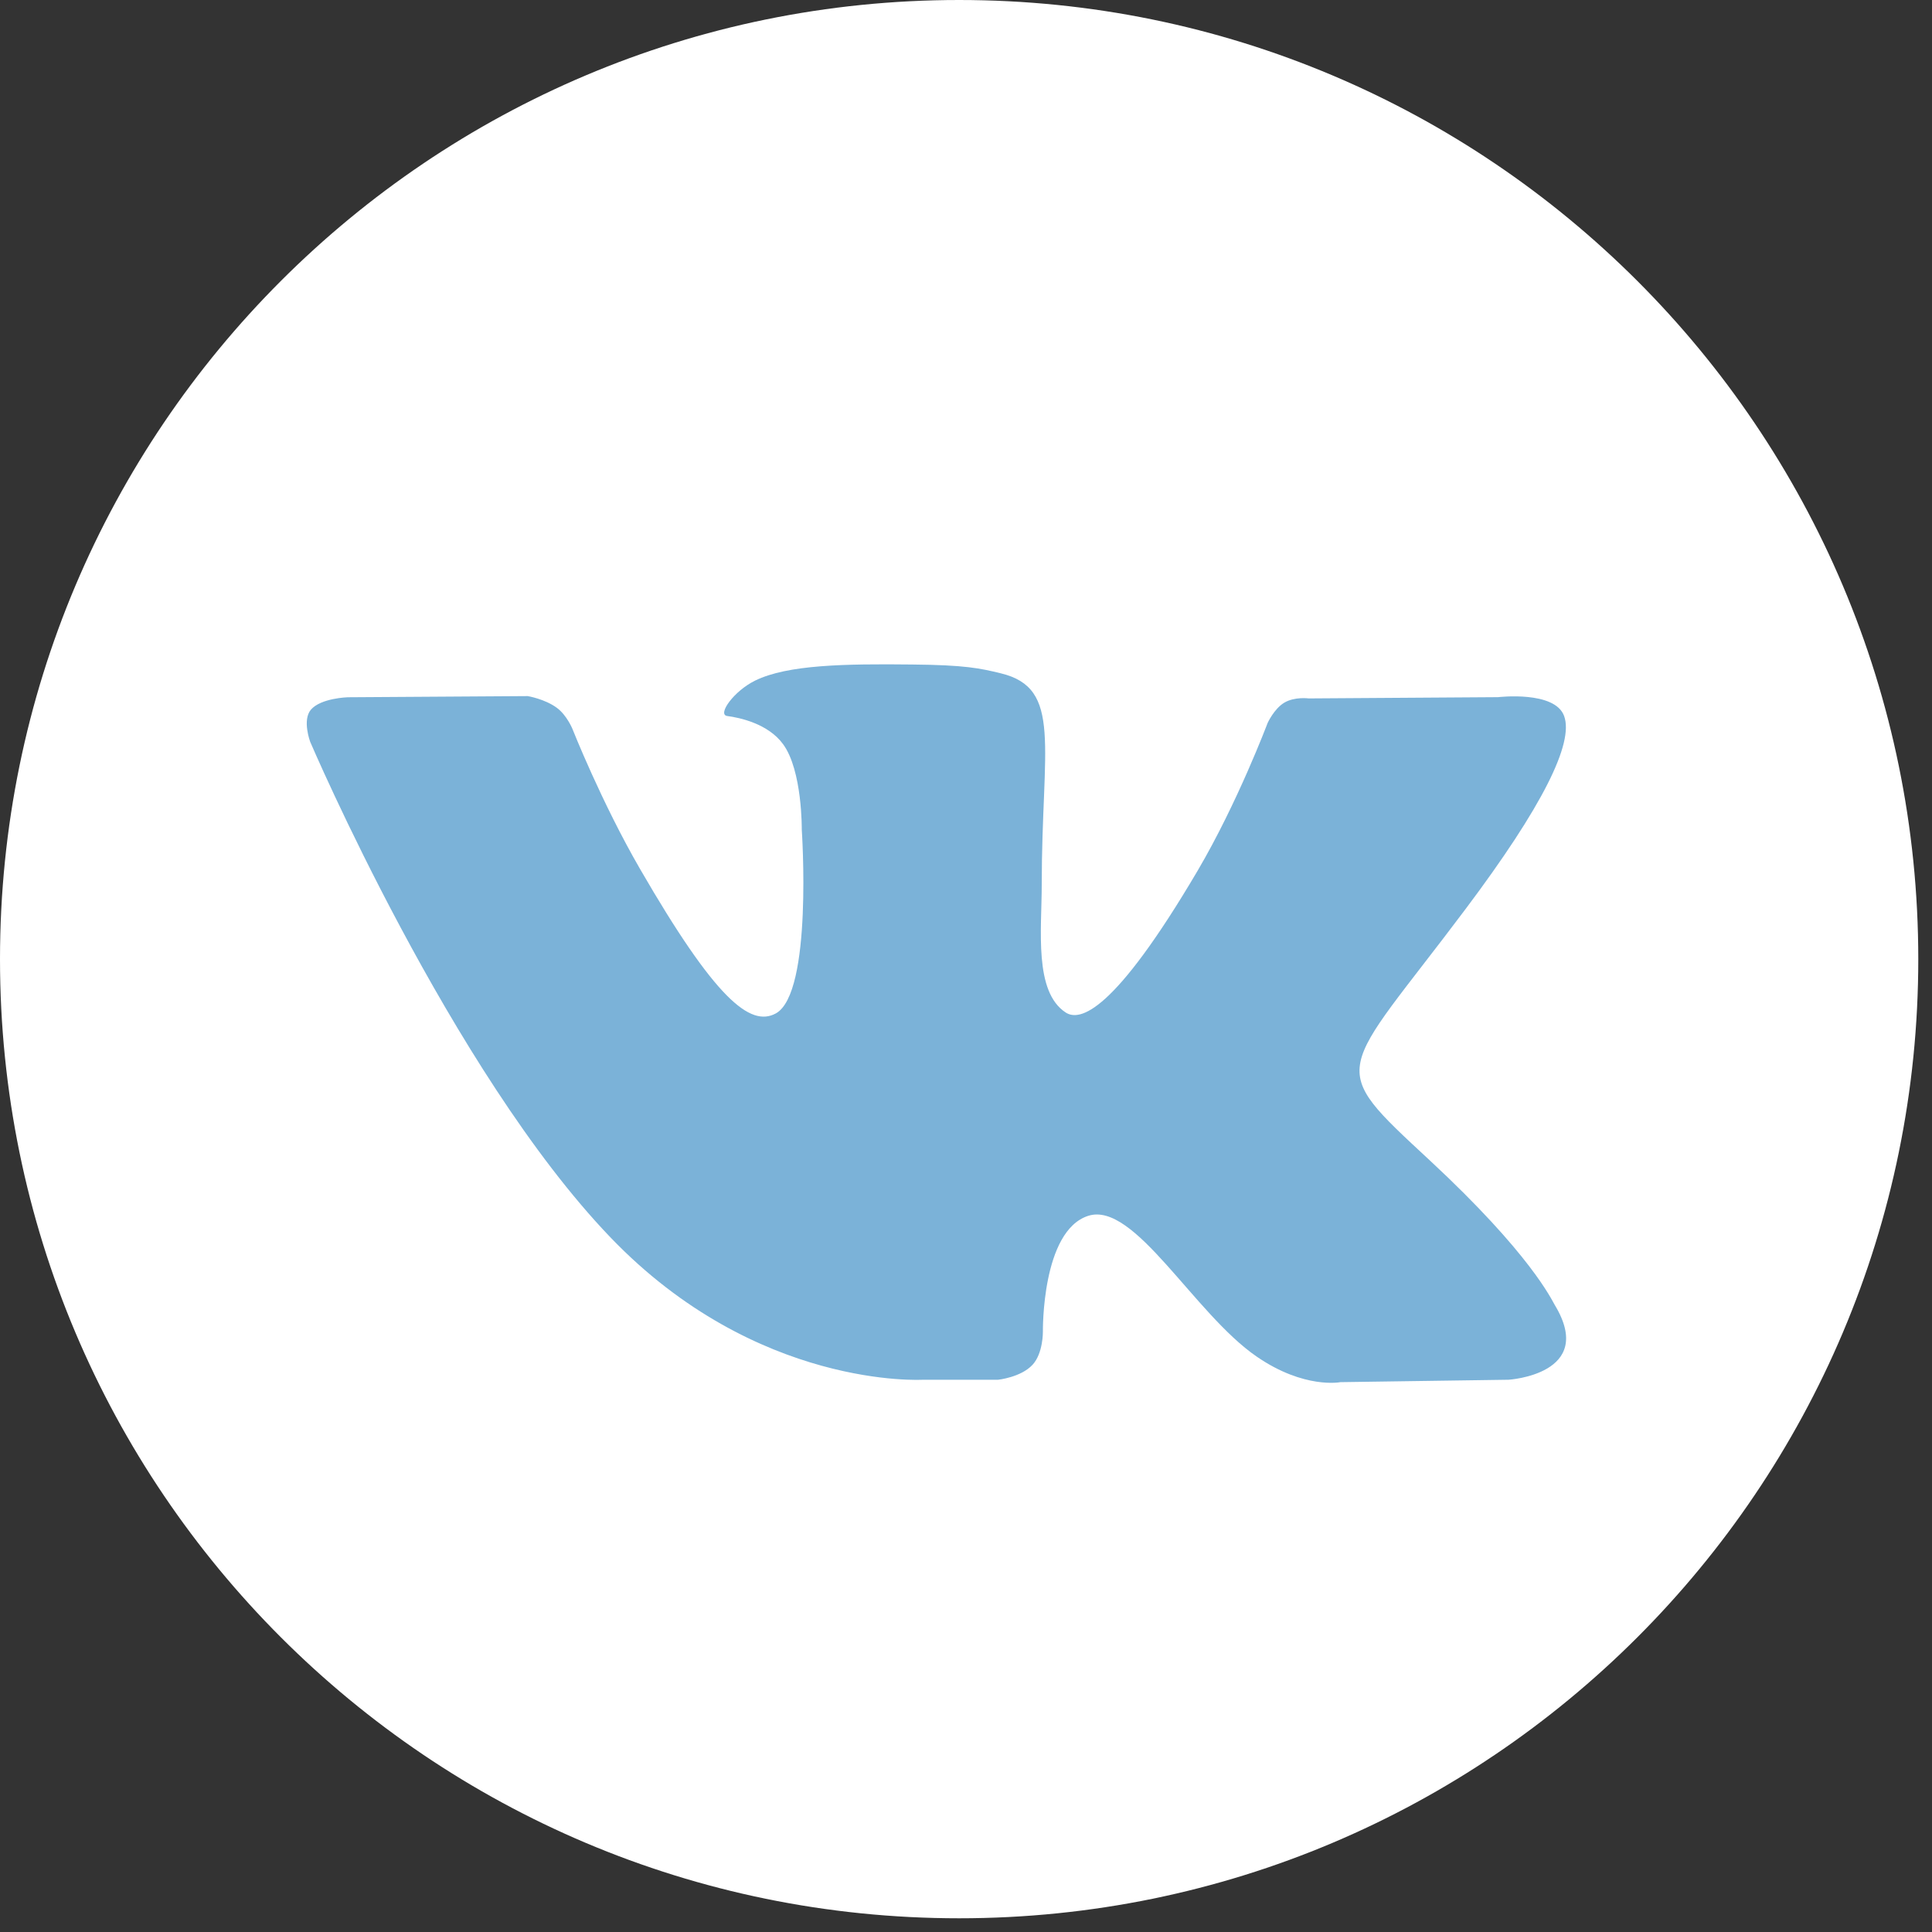
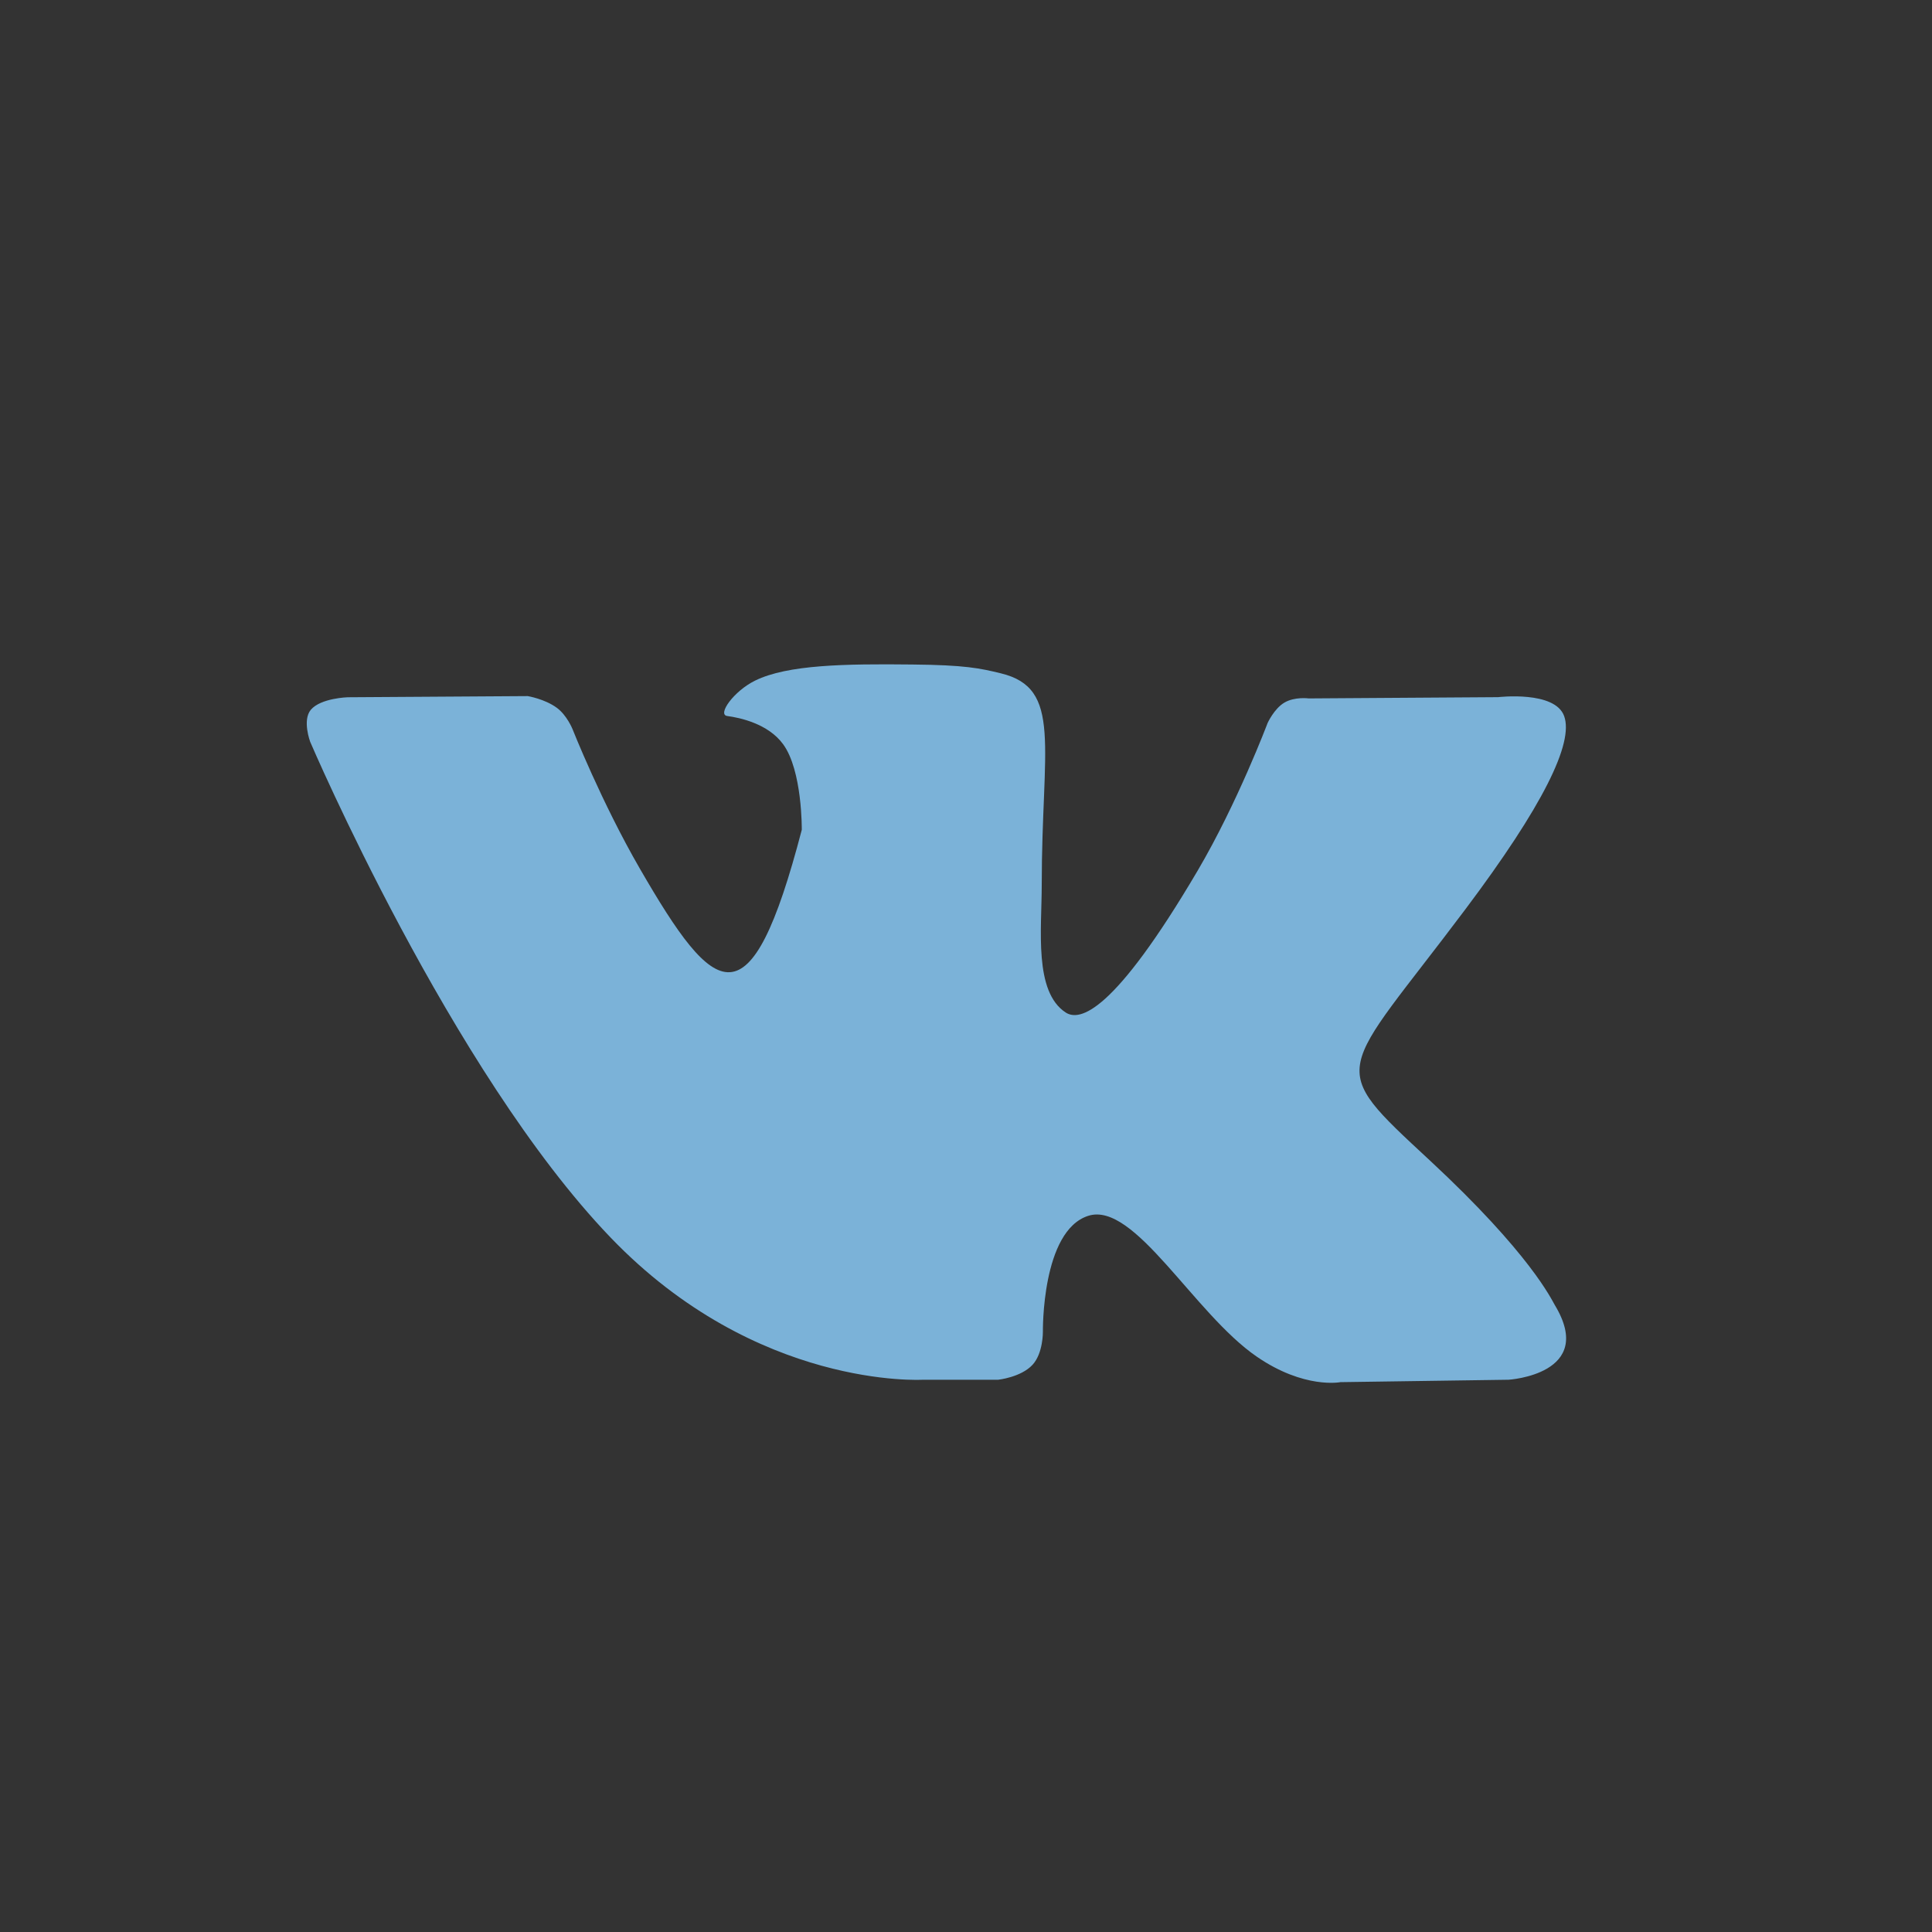
<svg xmlns="http://www.w3.org/2000/svg" width="20" height="20" viewBox="0 0 20 20" fill="none">
  <rect x="0" y="0" width="20" height="20" fill="#333333" stroke="none" />
-   <path d="M9.929 19.858C15.412 19.858 19.858 15.412 19.858 9.929C19.858 4.445 15.412 0 9.929 0C4.445 0 0 4.445 0 9.929C0 15.412 4.445 19.858 9.929 19.858Z" fill="white" />
-   <path fill-rule="evenodd" clip-rule="evenodd" d="M9.554 14.283H10.333C10.333 14.283 10.569 14.258 10.689 14.128C10.799 14.009 10.796 13.786 10.796 13.786C10.796 13.786 10.781 12.74 11.266 12.586C11.744 12.434 12.359 13.597 13.01 14.044C13.502 14.382 13.876 14.308 13.876 14.308L15.617 14.283C15.617 14.283 16.528 14.227 16.096 13.511C16.061 13.453 15.845 12.982 14.802 12.013C13.71 11 13.856 11.164 15.171 9.411C15.972 8.344 16.293 7.692 16.192 7.413C16.097 7.147 15.508 7.217 15.508 7.217L13.548 7.23C13.548 7.23 13.402 7.21 13.295 7.274C13.189 7.337 13.122 7.485 13.122 7.485C13.122 7.485 12.811 8.311 12.398 9.013C11.525 10.495 11.176 10.574 11.033 10.482C10.701 10.267 10.784 9.62 10.784 9.16C10.784 7.724 11.002 7.125 10.36 6.97C10.146 6.918 9.99 6.884 9.445 6.879C8.745 6.871 8.153 6.881 7.818 7.045C7.595 7.154 7.423 7.398 7.528 7.412C7.657 7.429 7.951 7.491 8.106 7.703C8.307 7.976 8.3 8.59 8.3 8.59C8.3 8.59 8.416 10.281 8.031 10.491C7.766 10.635 7.404 10.341 6.626 8.996C6.227 8.307 5.926 7.546 5.926 7.546C5.926 7.546 5.868 7.403 5.764 7.327C5.639 7.235 5.463 7.206 5.463 7.206L3.6 7.218C3.6 7.218 3.321 7.226 3.218 7.347C3.127 7.455 3.211 7.679 3.211 7.679C3.211 7.679 4.669 11.091 6.32 12.81C7.834 14.387 9.554 14.283 9.554 14.283Z" fill="#7BB2D8" />
+   <path fill-rule="evenodd" clip-rule="evenodd" d="M9.554 14.283H10.333C10.333 14.283 10.569 14.258 10.689 14.128C10.799 14.009 10.796 13.786 10.796 13.786C10.796 13.786 10.781 12.74 11.266 12.586C11.744 12.434 12.359 13.597 13.01 14.044C13.502 14.382 13.876 14.308 13.876 14.308L15.617 14.283C15.617 14.283 16.528 14.227 16.096 13.511C16.061 13.453 15.845 12.982 14.802 12.013C13.71 11 13.856 11.164 15.171 9.411C15.972 8.344 16.293 7.692 16.192 7.413C16.097 7.147 15.508 7.217 15.508 7.217L13.548 7.23C13.548 7.23 13.402 7.21 13.295 7.274C13.189 7.337 13.122 7.485 13.122 7.485C13.122 7.485 12.811 8.311 12.398 9.013C11.525 10.495 11.176 10.574 11.033 10.482C10.701 10.267 10.784 9.62 10.784 9.16C10.784 7.724 11.002 7.125 10.36 6.97C10.146 6.918 9.99 6.884 9.445 6.879C8.745 6.871 8.153 6.881 7.818 7.045C7.595 7.154 7.423 7.398 7.528 7.412C7.657 7.429 7.951 7.491 8.106 7.703C8.307 7.976 8.3 8.59 8.3 8.59C7.766 10.635 7.404 10.341 6.626 8.996C6.227 8.307 5.926 7.546 5.926 7.546C5.926 7.546 5.868 7.403 5.764 7.327C5.639 7.235 5.463 7.206 5.463 7.206L3.6 7.218C3.6 7.218 3.321 7.226 3.218 7.347C3.127 7.455 3.211 7.679 3.211 7.679C3.211 7.679 4.669 11.091 6.32 12.81C7.834 14.387 9.554 14.283 9.554 14.283Z" fill="#7BB2D8" />
</svg>